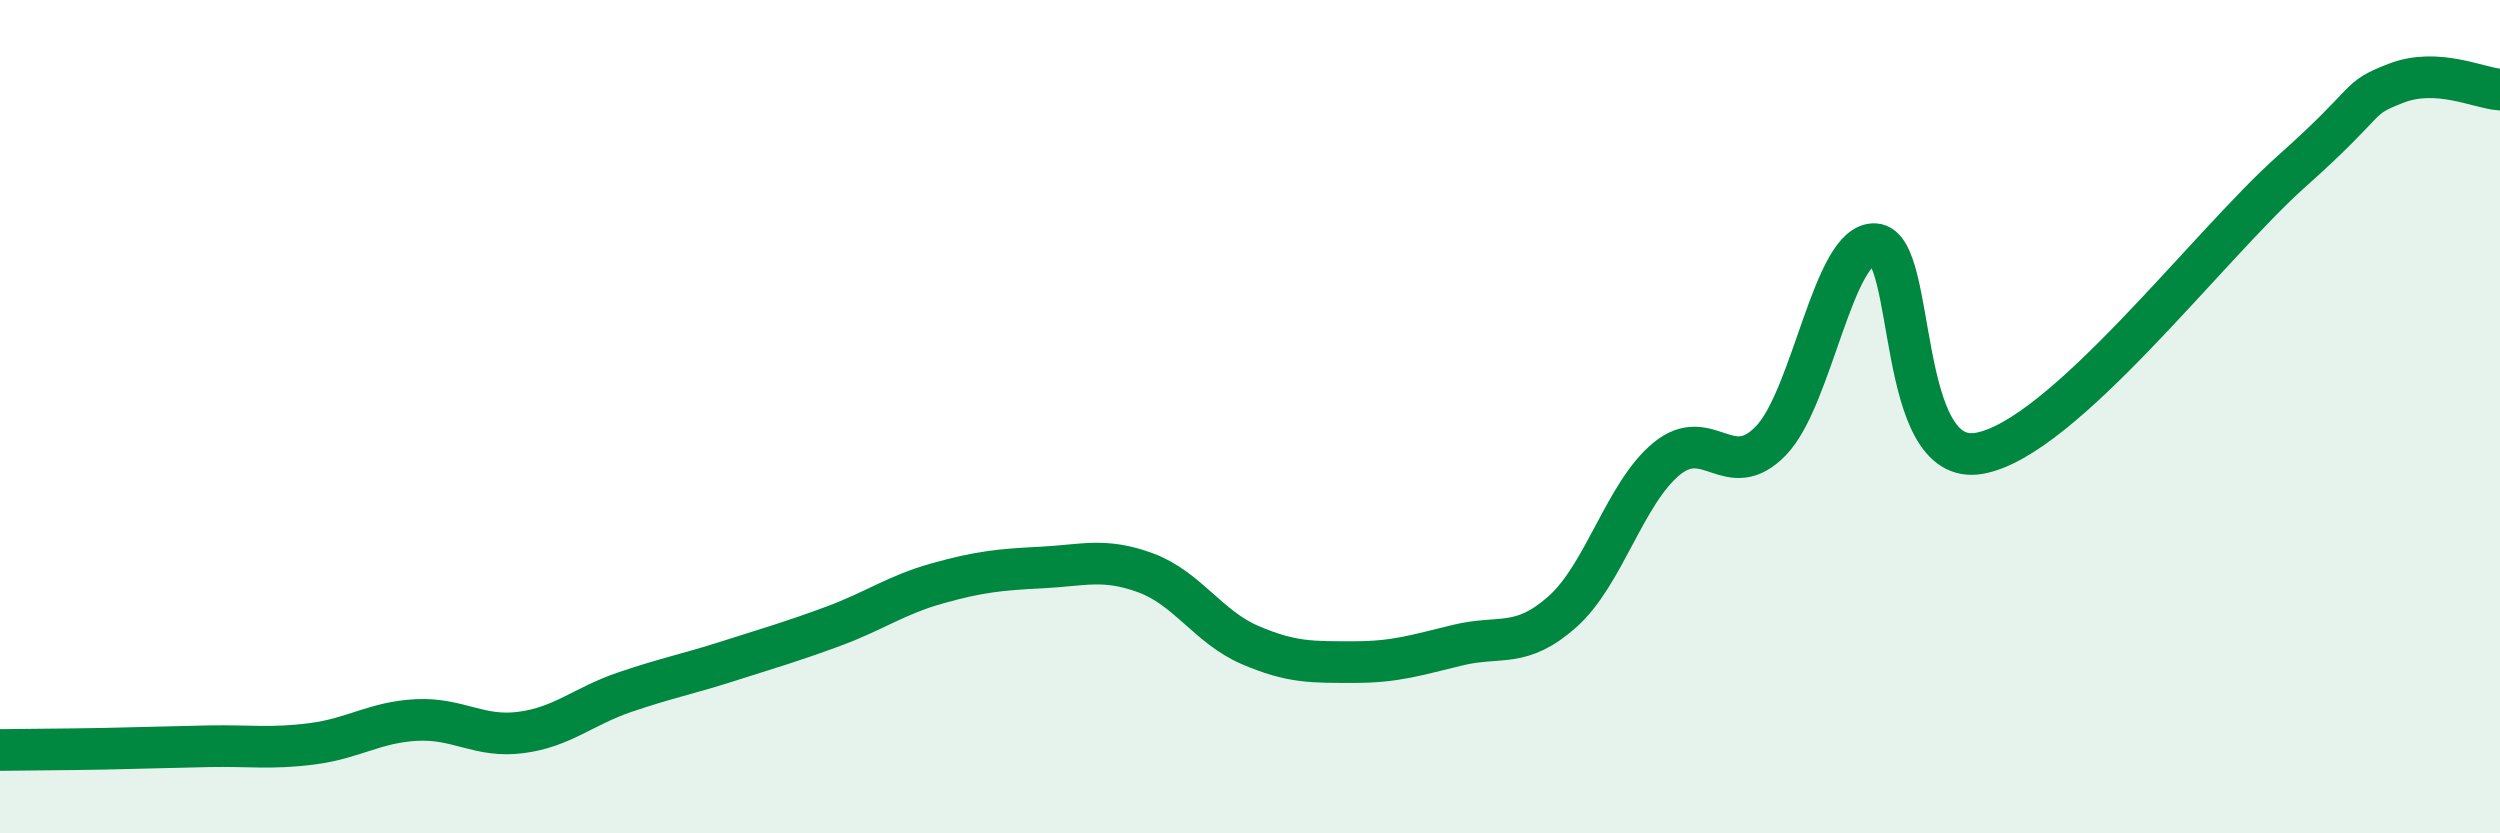
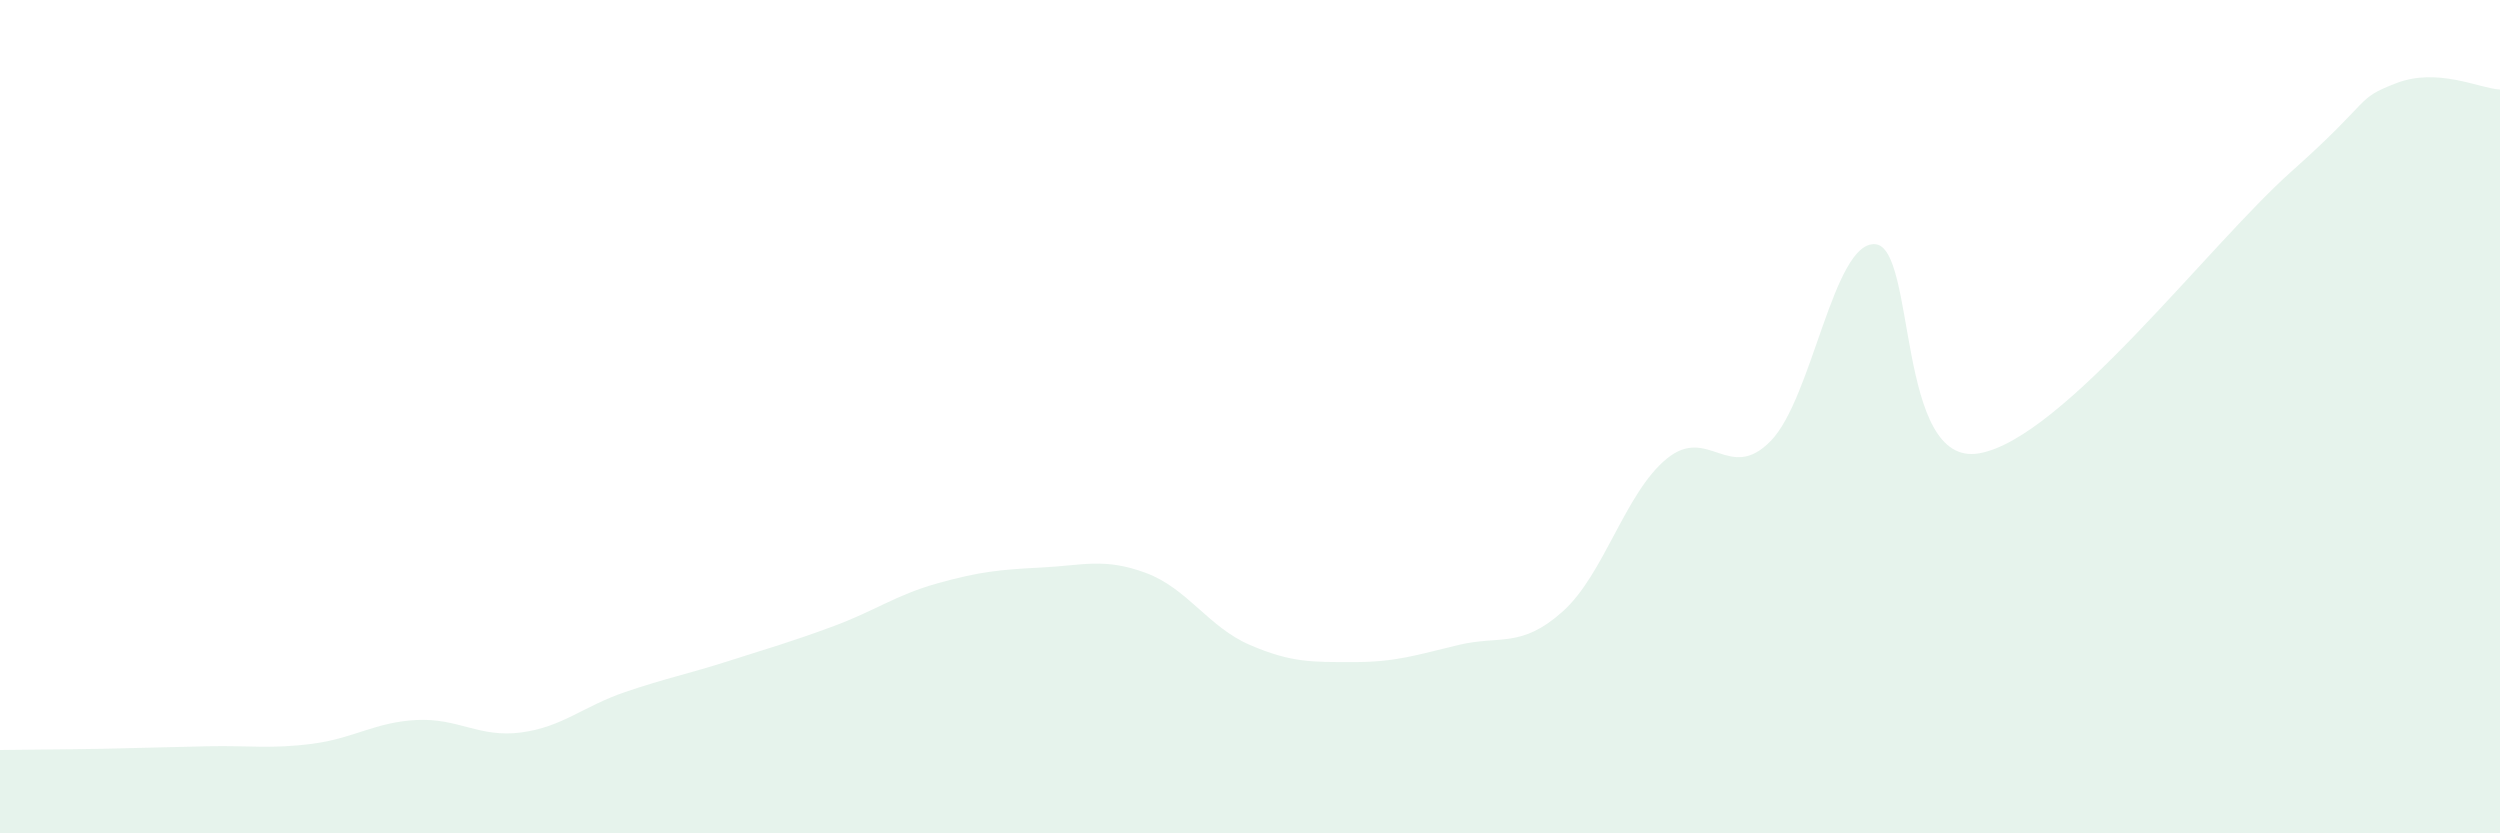
<svg xmlns="http://www.w3.org/2000/svg" width="60" height="20" viewBox="0 0 60 20">
  <path d="M 0,18 C 0.5,17.99 1.5,17.99 2.5,17.97 C 3.5,17.95 4,17.93 5,17.91 C 6,17.89 6.5,17.98 7.5,17.85 C 8.5,17.72 9,17.33 10,17.28 C 11,17.23 11.5,17.71 12.5,17.58 C 13.5,17.45 14,16.95 15,16.61 C 16,16.27 16.5,16.18 17.5,15.86 C 18.5,15.54 19,15.4 20,15.03 C 21,14.66 21.5,14.28 22.5,14 C 23.5,13.72 24,13.67 25,13.62 C 26,13.57 26.5,13.38 27.5,13.75 C 28.5,14.12 29,15.05 30,15.48 C 31,15.91 31.5,15.89 32.5,15.89 C 33.5,15.89 34,15.72 35,15.48 C 36,15.24 36.5,15.57 37.5,14.68 C 38.5,13.79 39,11.83 40,11.01 C 41,10.19 41.5,11.61 42.5,10.58 C 43.5,9.55 44,5.8 45,5.86 C 46,5.92 45.5,11.23 47.5,10.88 C 49.5,10.53 53,5.89 55,4.11 C 57,2.33 56.5,2.39 57.5,2 C 58.5,1.61 59.5,2.12 60,2.15L60 20L0 20Z" fill="#008740" opacity="0.1" stroke-linecap="round" stroke-linejoin="round" />
-   <path d="M 0,18 C 0.5,17.99 1.5,17.99 2.5,17.97 C 3.5,17.95 4,17.93 5,17.91 C 6,17.89 6.5,17.98 7.5,17.85 C 8.5,17.72 9,17.33 10,17.28 C 11,17.23 11.5,17.71 12.5,17.58 C 13.5,17.45 14,16.95 15,16.61 C 16,16.27 16.5,16.18 17.5,15.86 C 18.5,15.54 19,15.4 20,15.03 C 21,14.66 21.5,14.28 22.5,14 C 23.5,13.72 24,13.67 25,13.62 C 26,13.57 26.5,13.38 27.5,13.75 C 28.5,14.12 29,15.05 30,15.48 C 31,15.91 31.5,15.89 32.5,15.89 C 33.5,15.89 34,15.72 35,15.48 C 36,15.24 36.5,15.57 37.5,14.68 C 38.5,13.79 39,11.83 40,11.01 C 41,10.19 41.5,11.61 42.5,10.58 C 43.5,9.55 44,5.8 45,5.86 C 46,5.92 45.5,11.23 47.5,10.88 C 49.5,10.53 53,5.89 55,4.11 C 57,2.33 56.5,2.39 57.5,2 C 58.5,1.61 59.5,2.12 60,2.15" stroke="#008740" stroke-width="1" fill="none" stroke-linecap="round" stroke-linejoin="round" />
</svg>